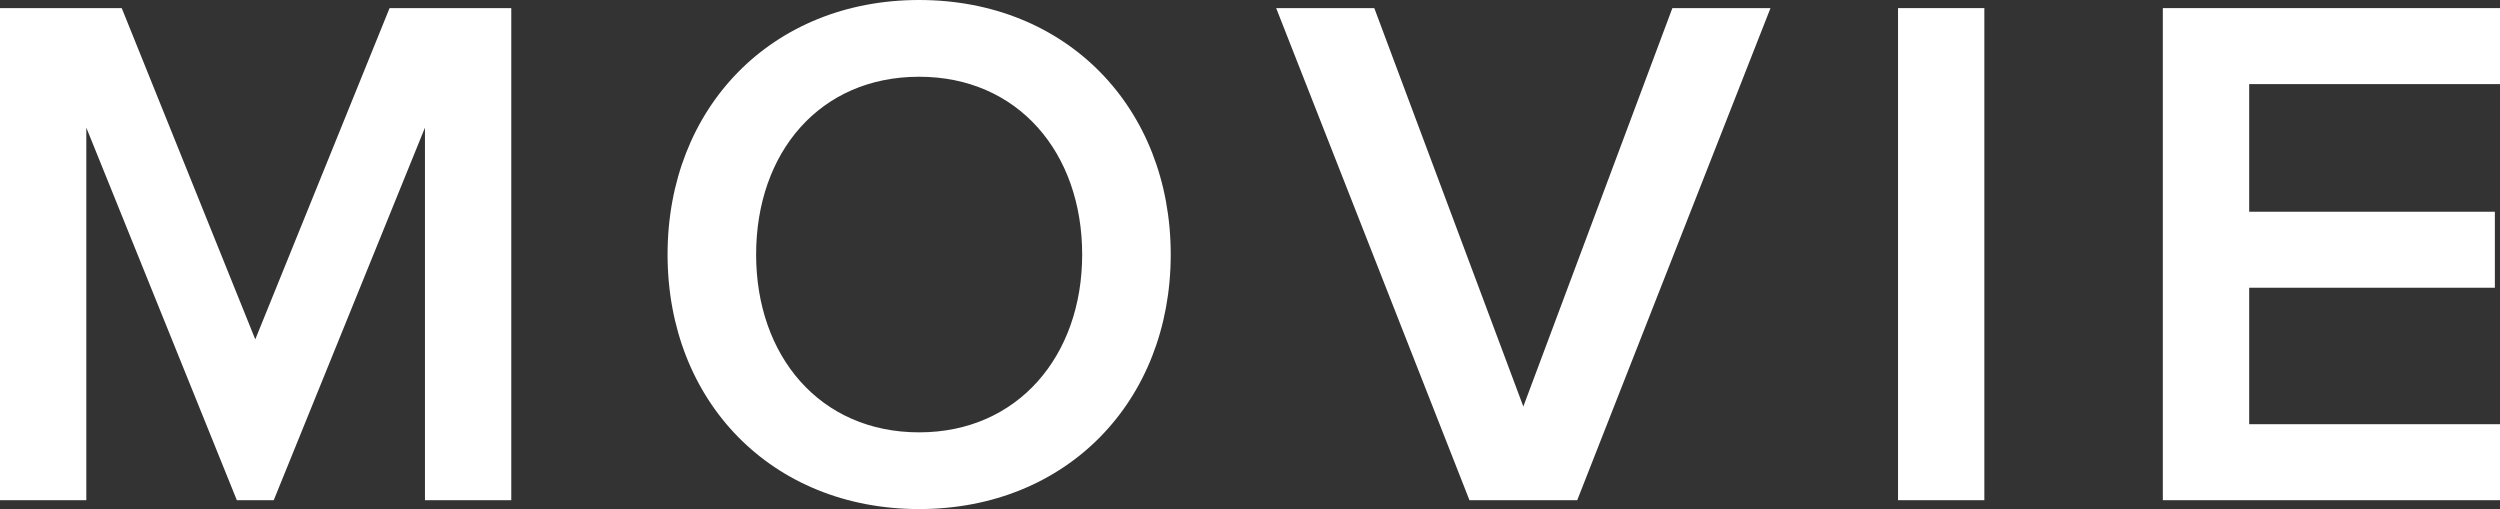
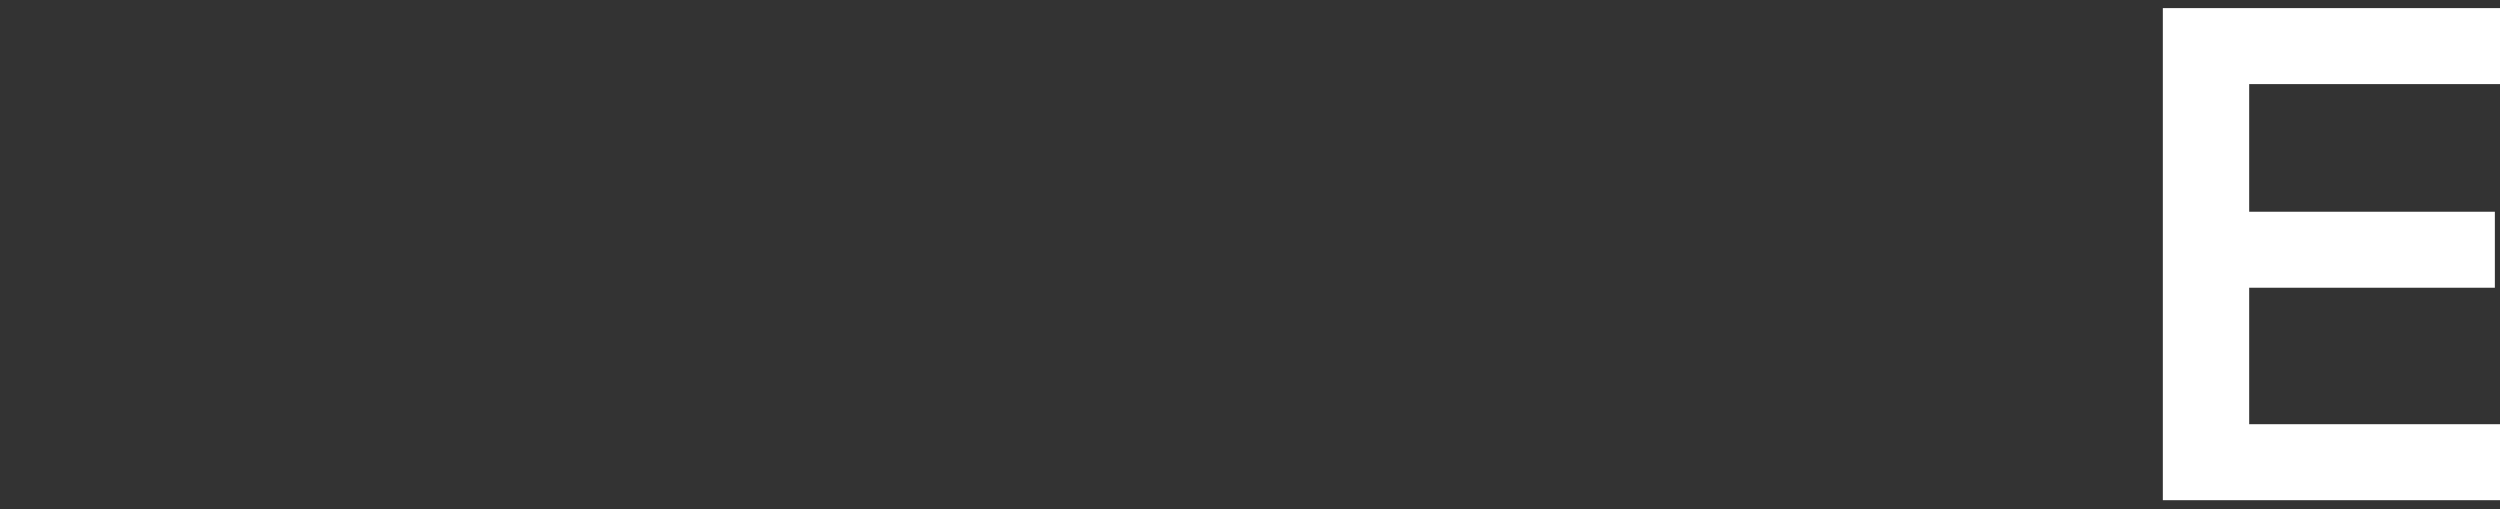
<svg xmlns="http://www.w3.org/2000/svg" id="_レイヤー_1" viewBox="0 0 75.801 15.435">
  <rect x="0" y="0" width="75.801" height="15.435" fill="#333333" stroke="none" />
  <defs>
    <style>.cls-1{fill:#fff;stroke-width:0px;}</style>
  </defs>
-   <path class="cls-1" d="m12.885,15.167V3.87l-4.585,11.296h-1.119L2.617,3.87v11.296H0V.246h3.691l4.049,10.044L11.812.246h3.69v14.92h-2.617Z" />
-   <path class="cls-1" d="m27.869,0c4.474,0,7.628,3.266,7.628,7.717s-3.154,7.718-7.628,7.718-7.628-3.266-7.628-7.718S23.396,0,27.869,0Zm0,2.327c-3.02,0-4.943,2.304-4.943,5.391,0,3.065,1.924,5.391,4.943,5.391,2.998,0,4.943-2.326,4.943-5.391,0-3.087-1.945-5.391-4.943-5.391Z" />
-   <path class="cls-1" d="m44.555,15.167L38.694.246h2.975l4.519,12.08L50.707.246h2.975l-5.86,14.92h-3.267Z" />
-   <path class="cls-1" d="m57.549,15.167V.246h2.617v14.92h-2.617Z" />
  <path class="cls-1" d="m65.578,15.167V.246h10.223v2.304h-7.605v3.87h7.449v2.304h-7.449v4.138h7.605v2.304h-10.223Z" />
</svg>